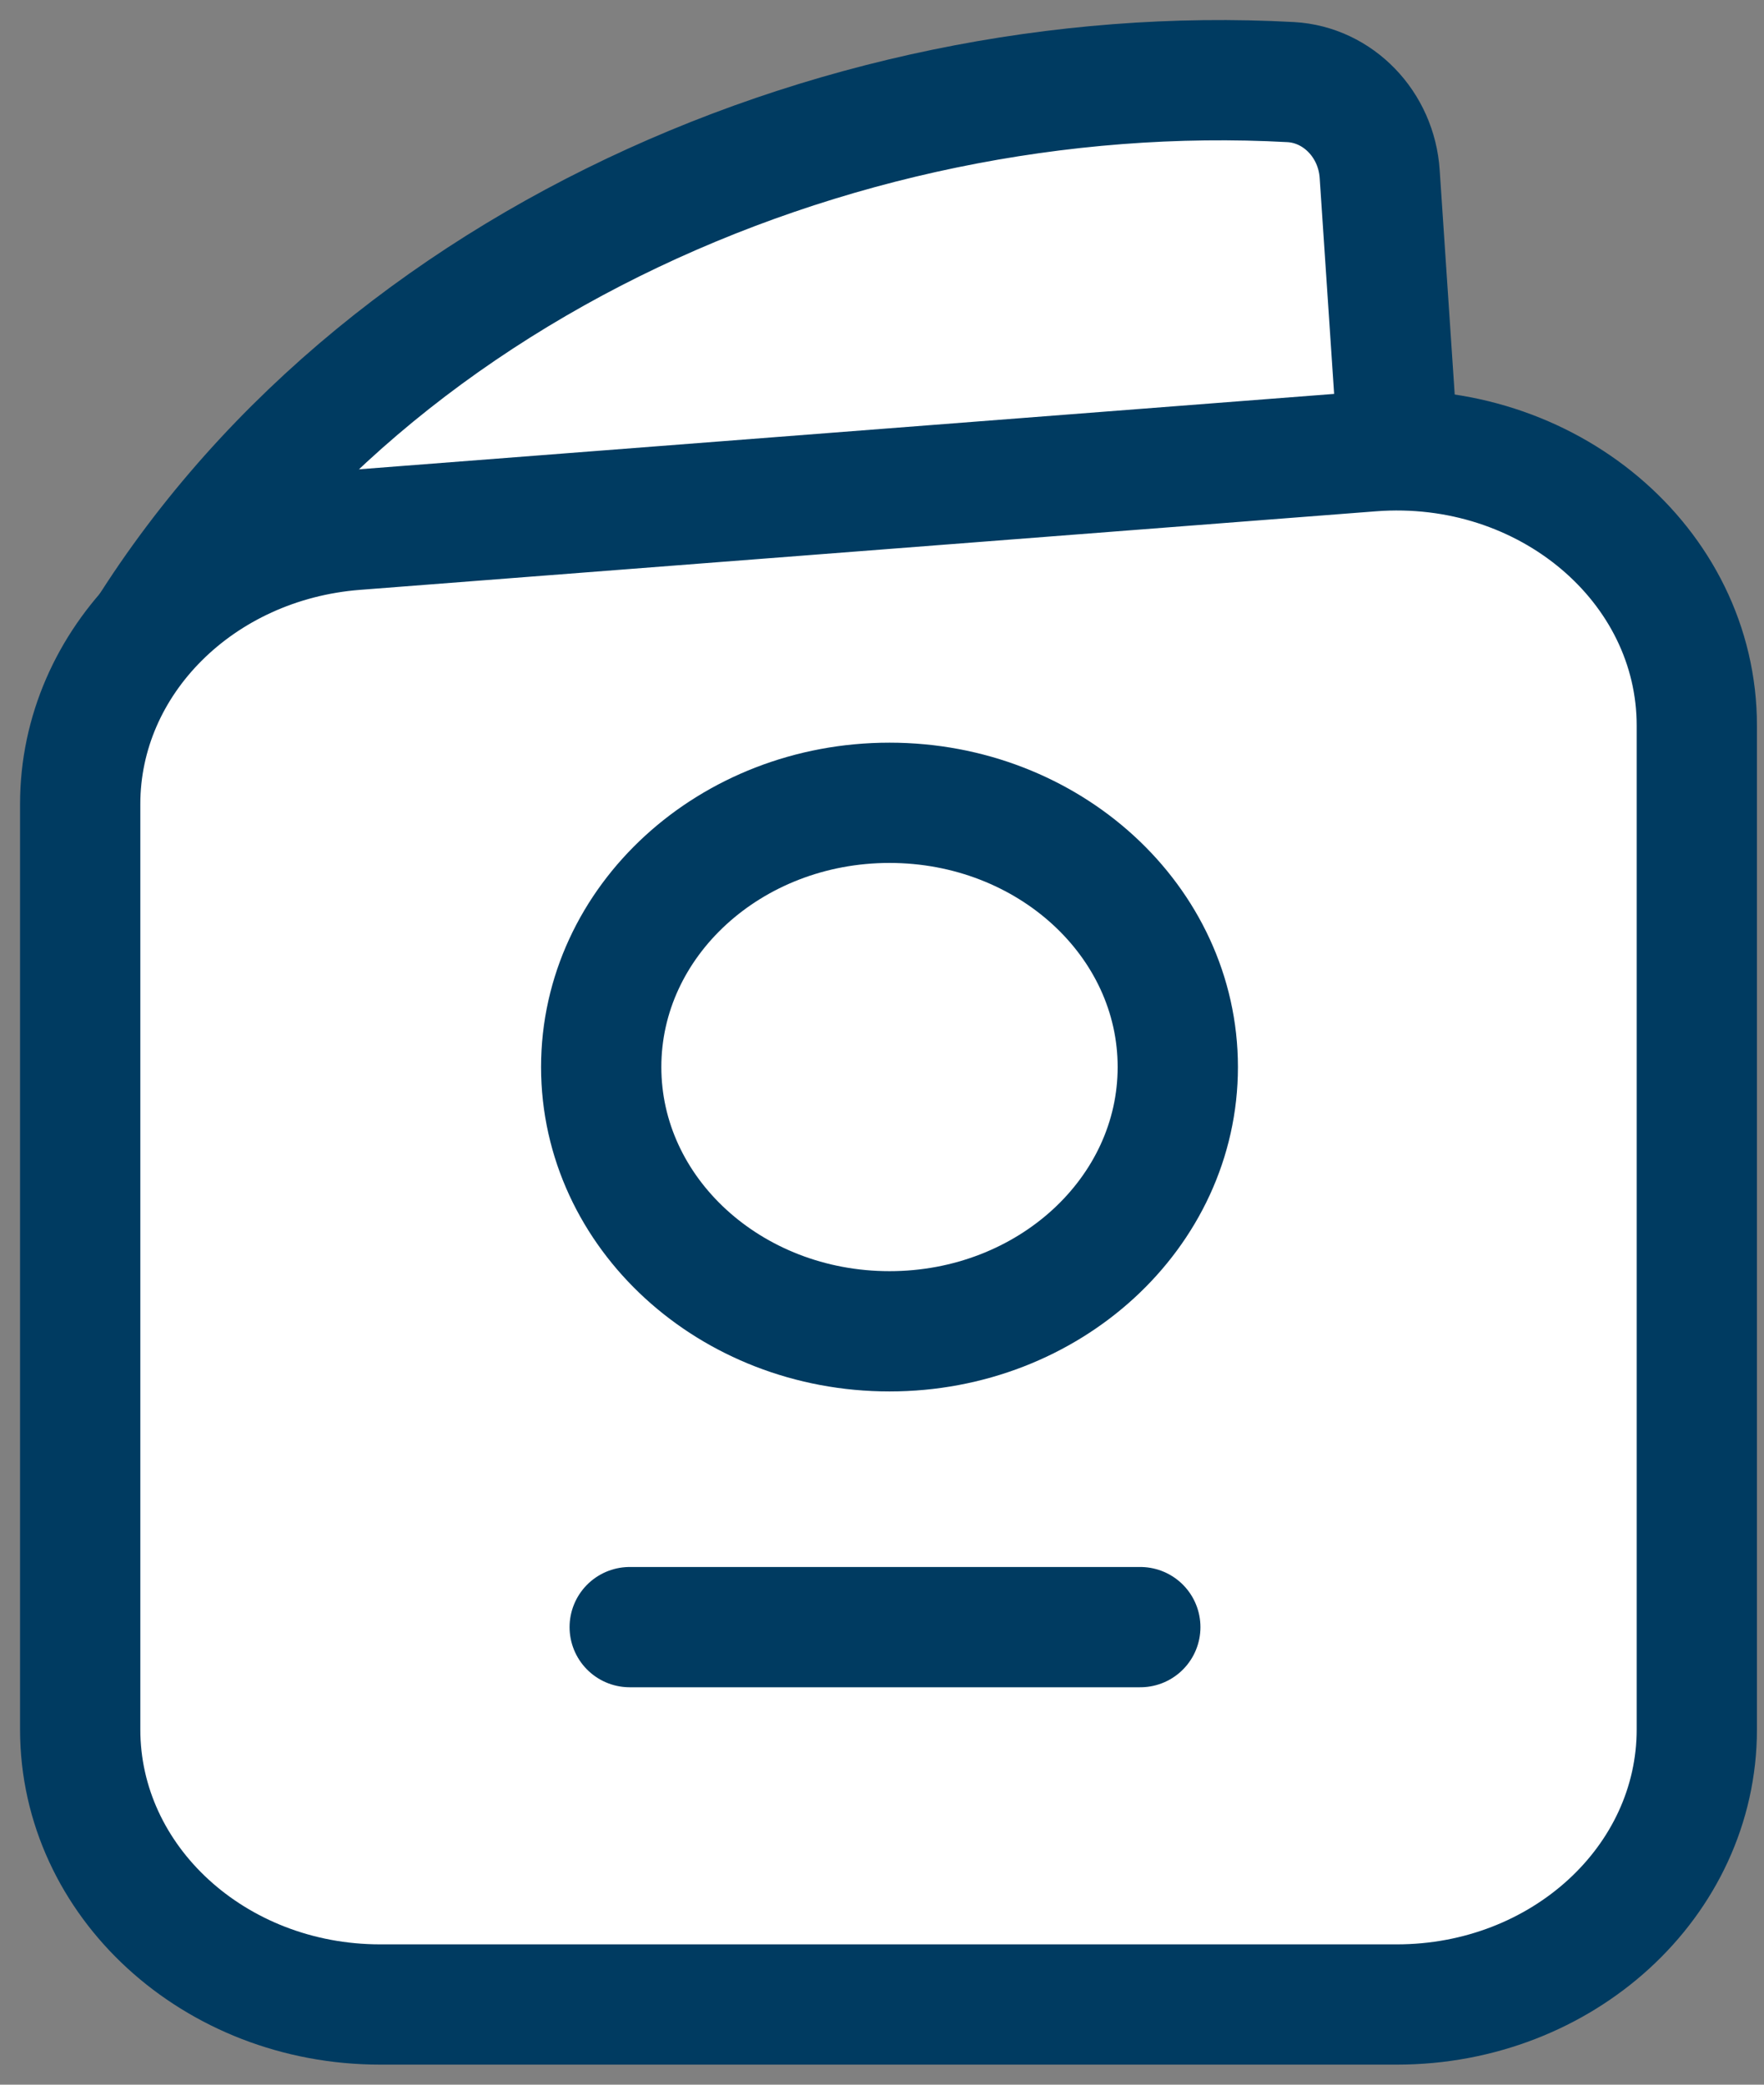
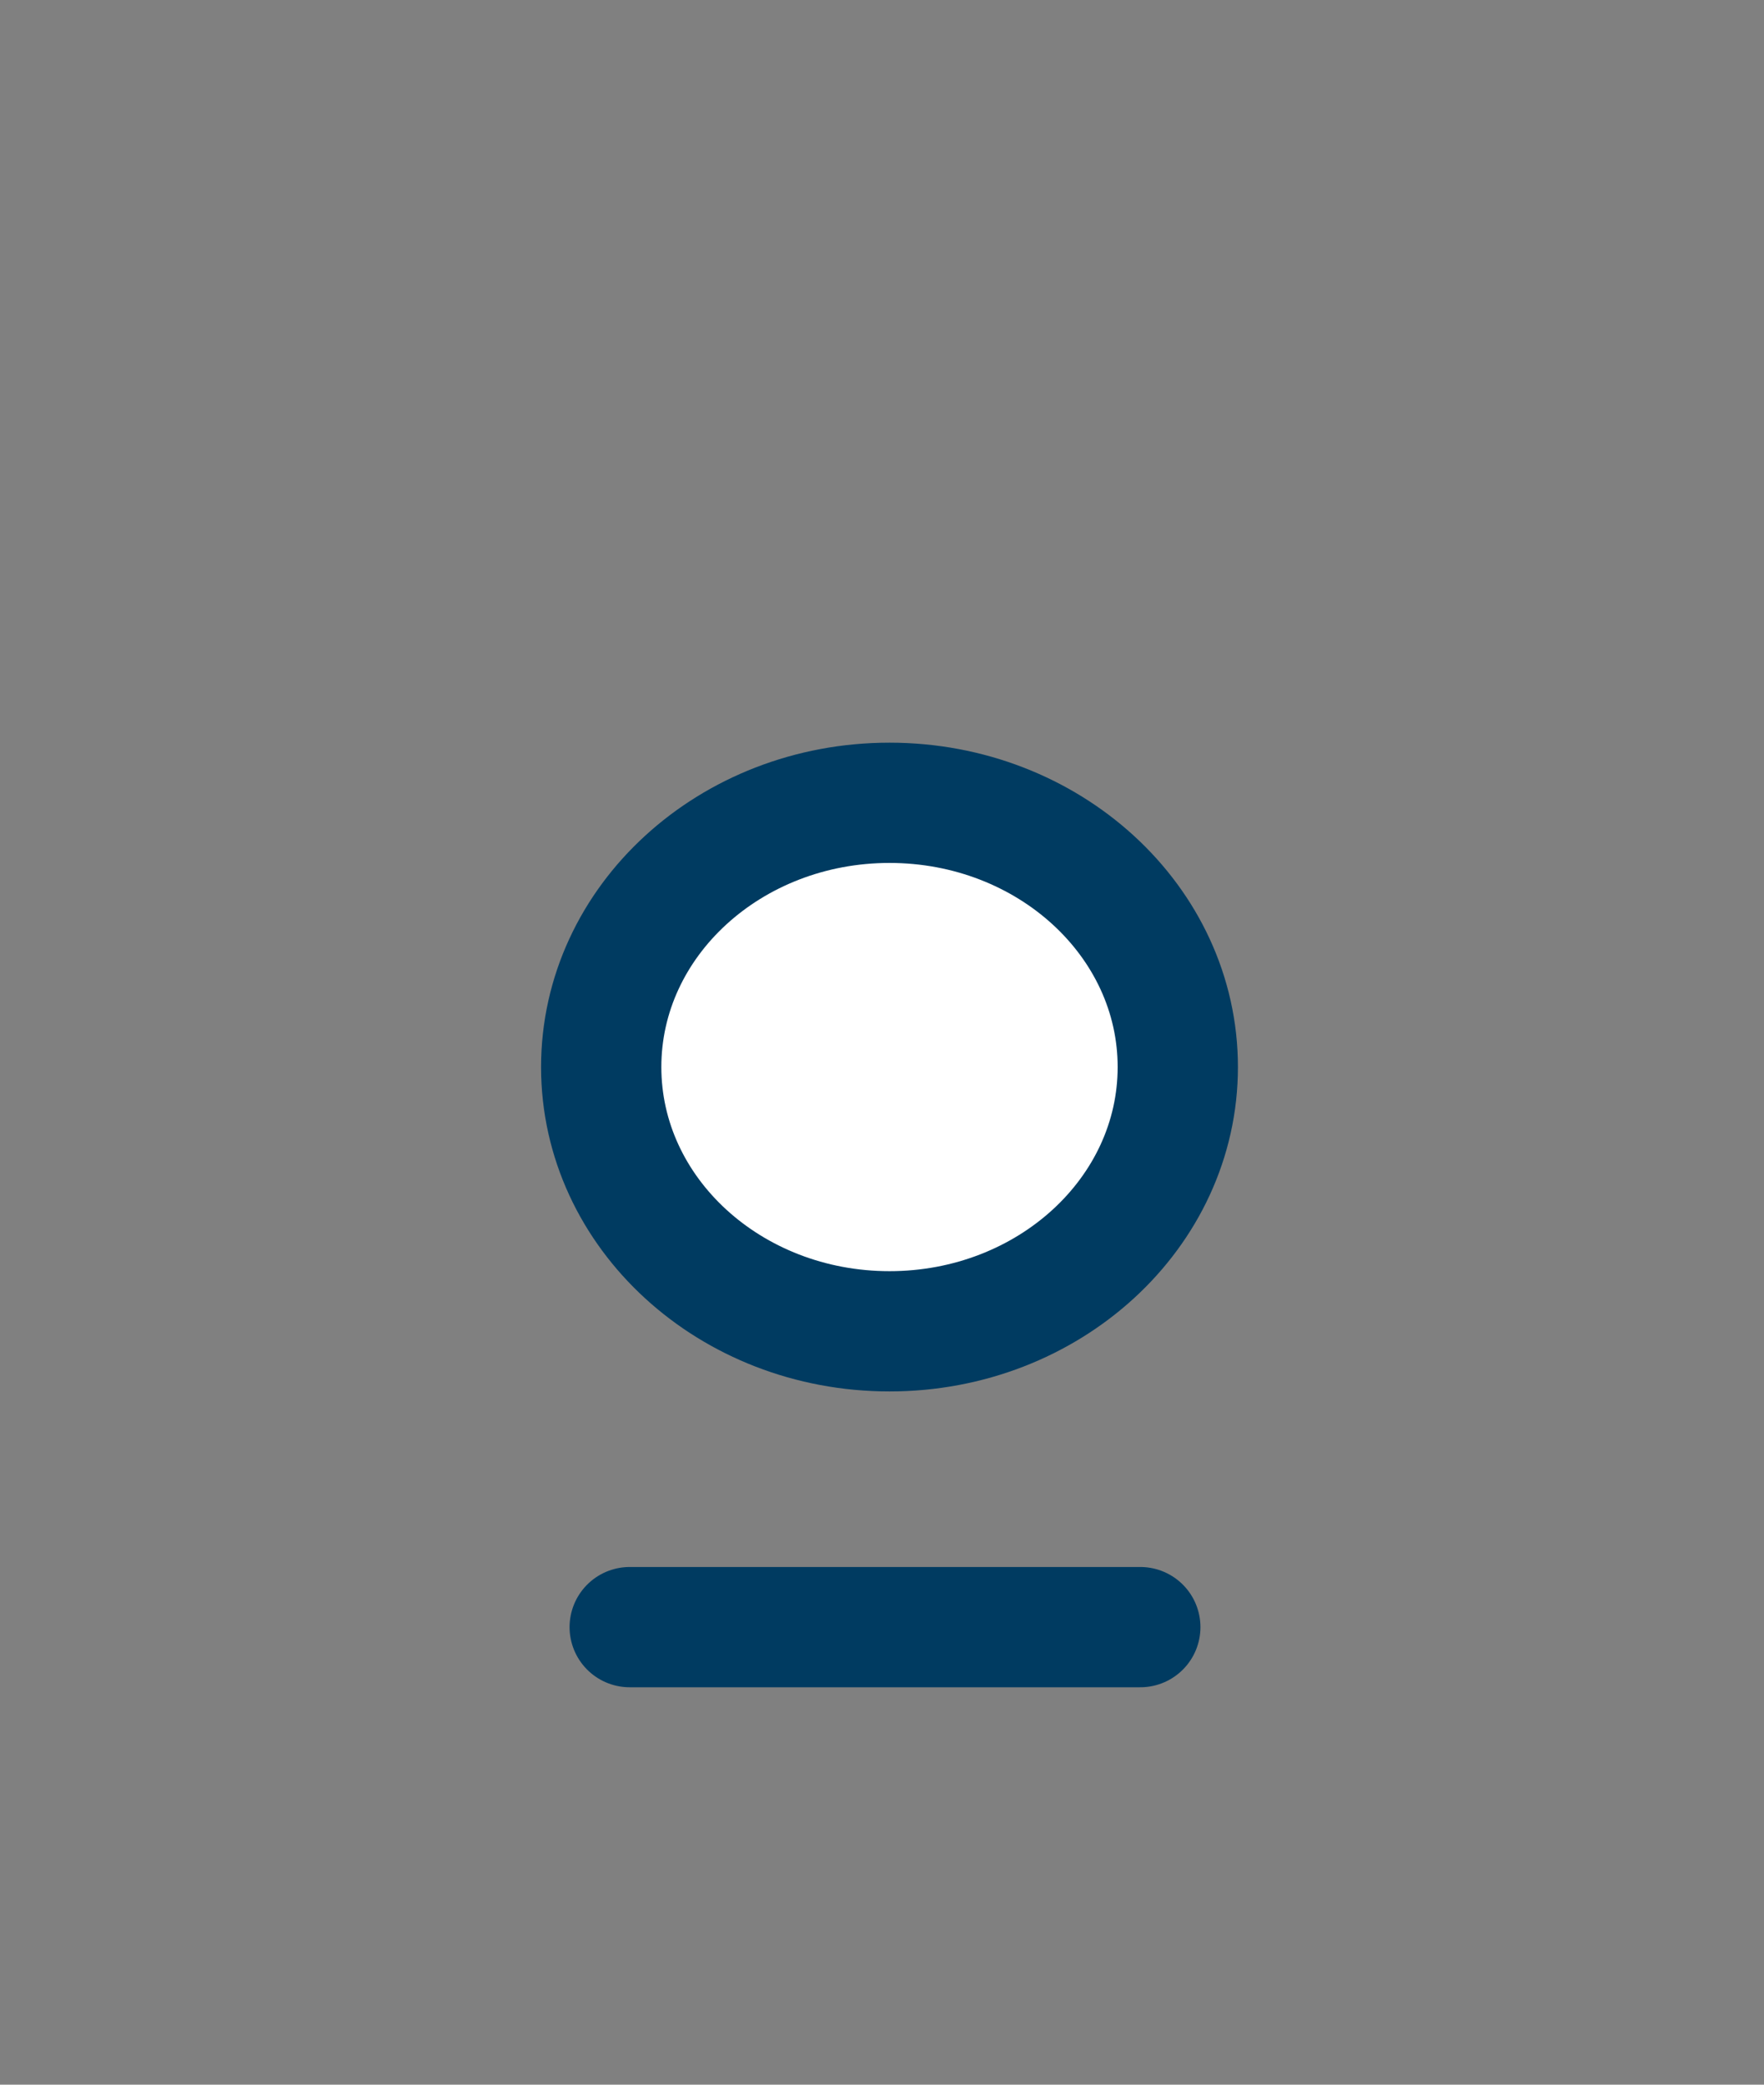
<svg xmlns="http://www.w3.org/2000/svg" width="44" height="52" viewBox="0 0 44 52" fill="none">
  <rect x="0" y="0" width="44" height="52" fill="#808080" stroke="none" />
-   <path d="M2.809 17.224C8.332 6.95 20.76 1.422 32.196 2.048C33.379 2.115 34.334 3.105 34.414 4.344L34.87 11.158C34.965 12.551 33.944 13.743 32.615 13.797C25.27 14.08 13.863 14.672 5.328 15.824C4.322 15.958 3.44 16.477 2.809 17.224V17.224Z" fill="white" stroke="#003B61" stroke-width="3" stroke-linecap="round" stroke-linejoin="round" />
-   <path d="M8.86 13.218L34.208 11.258C38.578 10.922 42.324 14.08 42.324 18.099V43.139C42.324 46.93 38.975 50 34.84 50H9.485C5.349 50 2 46.93 2 43.139V20.058C2 16.49 4.982 13.521 8.86 13.218Z" fill="white" stroke="#003B61" stroke-width="3" stroke-miterlimit="10" />
  <path d="M22.187 33.208C26.158 33.208 29.378 30.257 29.378 26.616C29.378 22.976 26.158 20.025 22.187 20.025C18.215 20.025 14.996 22.976 14.996 26.616C14.996 30.257 18.215 33.208 22.187 33.208Z" fill="white" stroke="#003B61" stroke-width="3" stroke-linejoin="round" />
  <path d="M15.707 40.587H28.443" stroke="#003B61" stroke-width="3" stroke-linecap="round" stroke-linejoin="round" />
</svg>